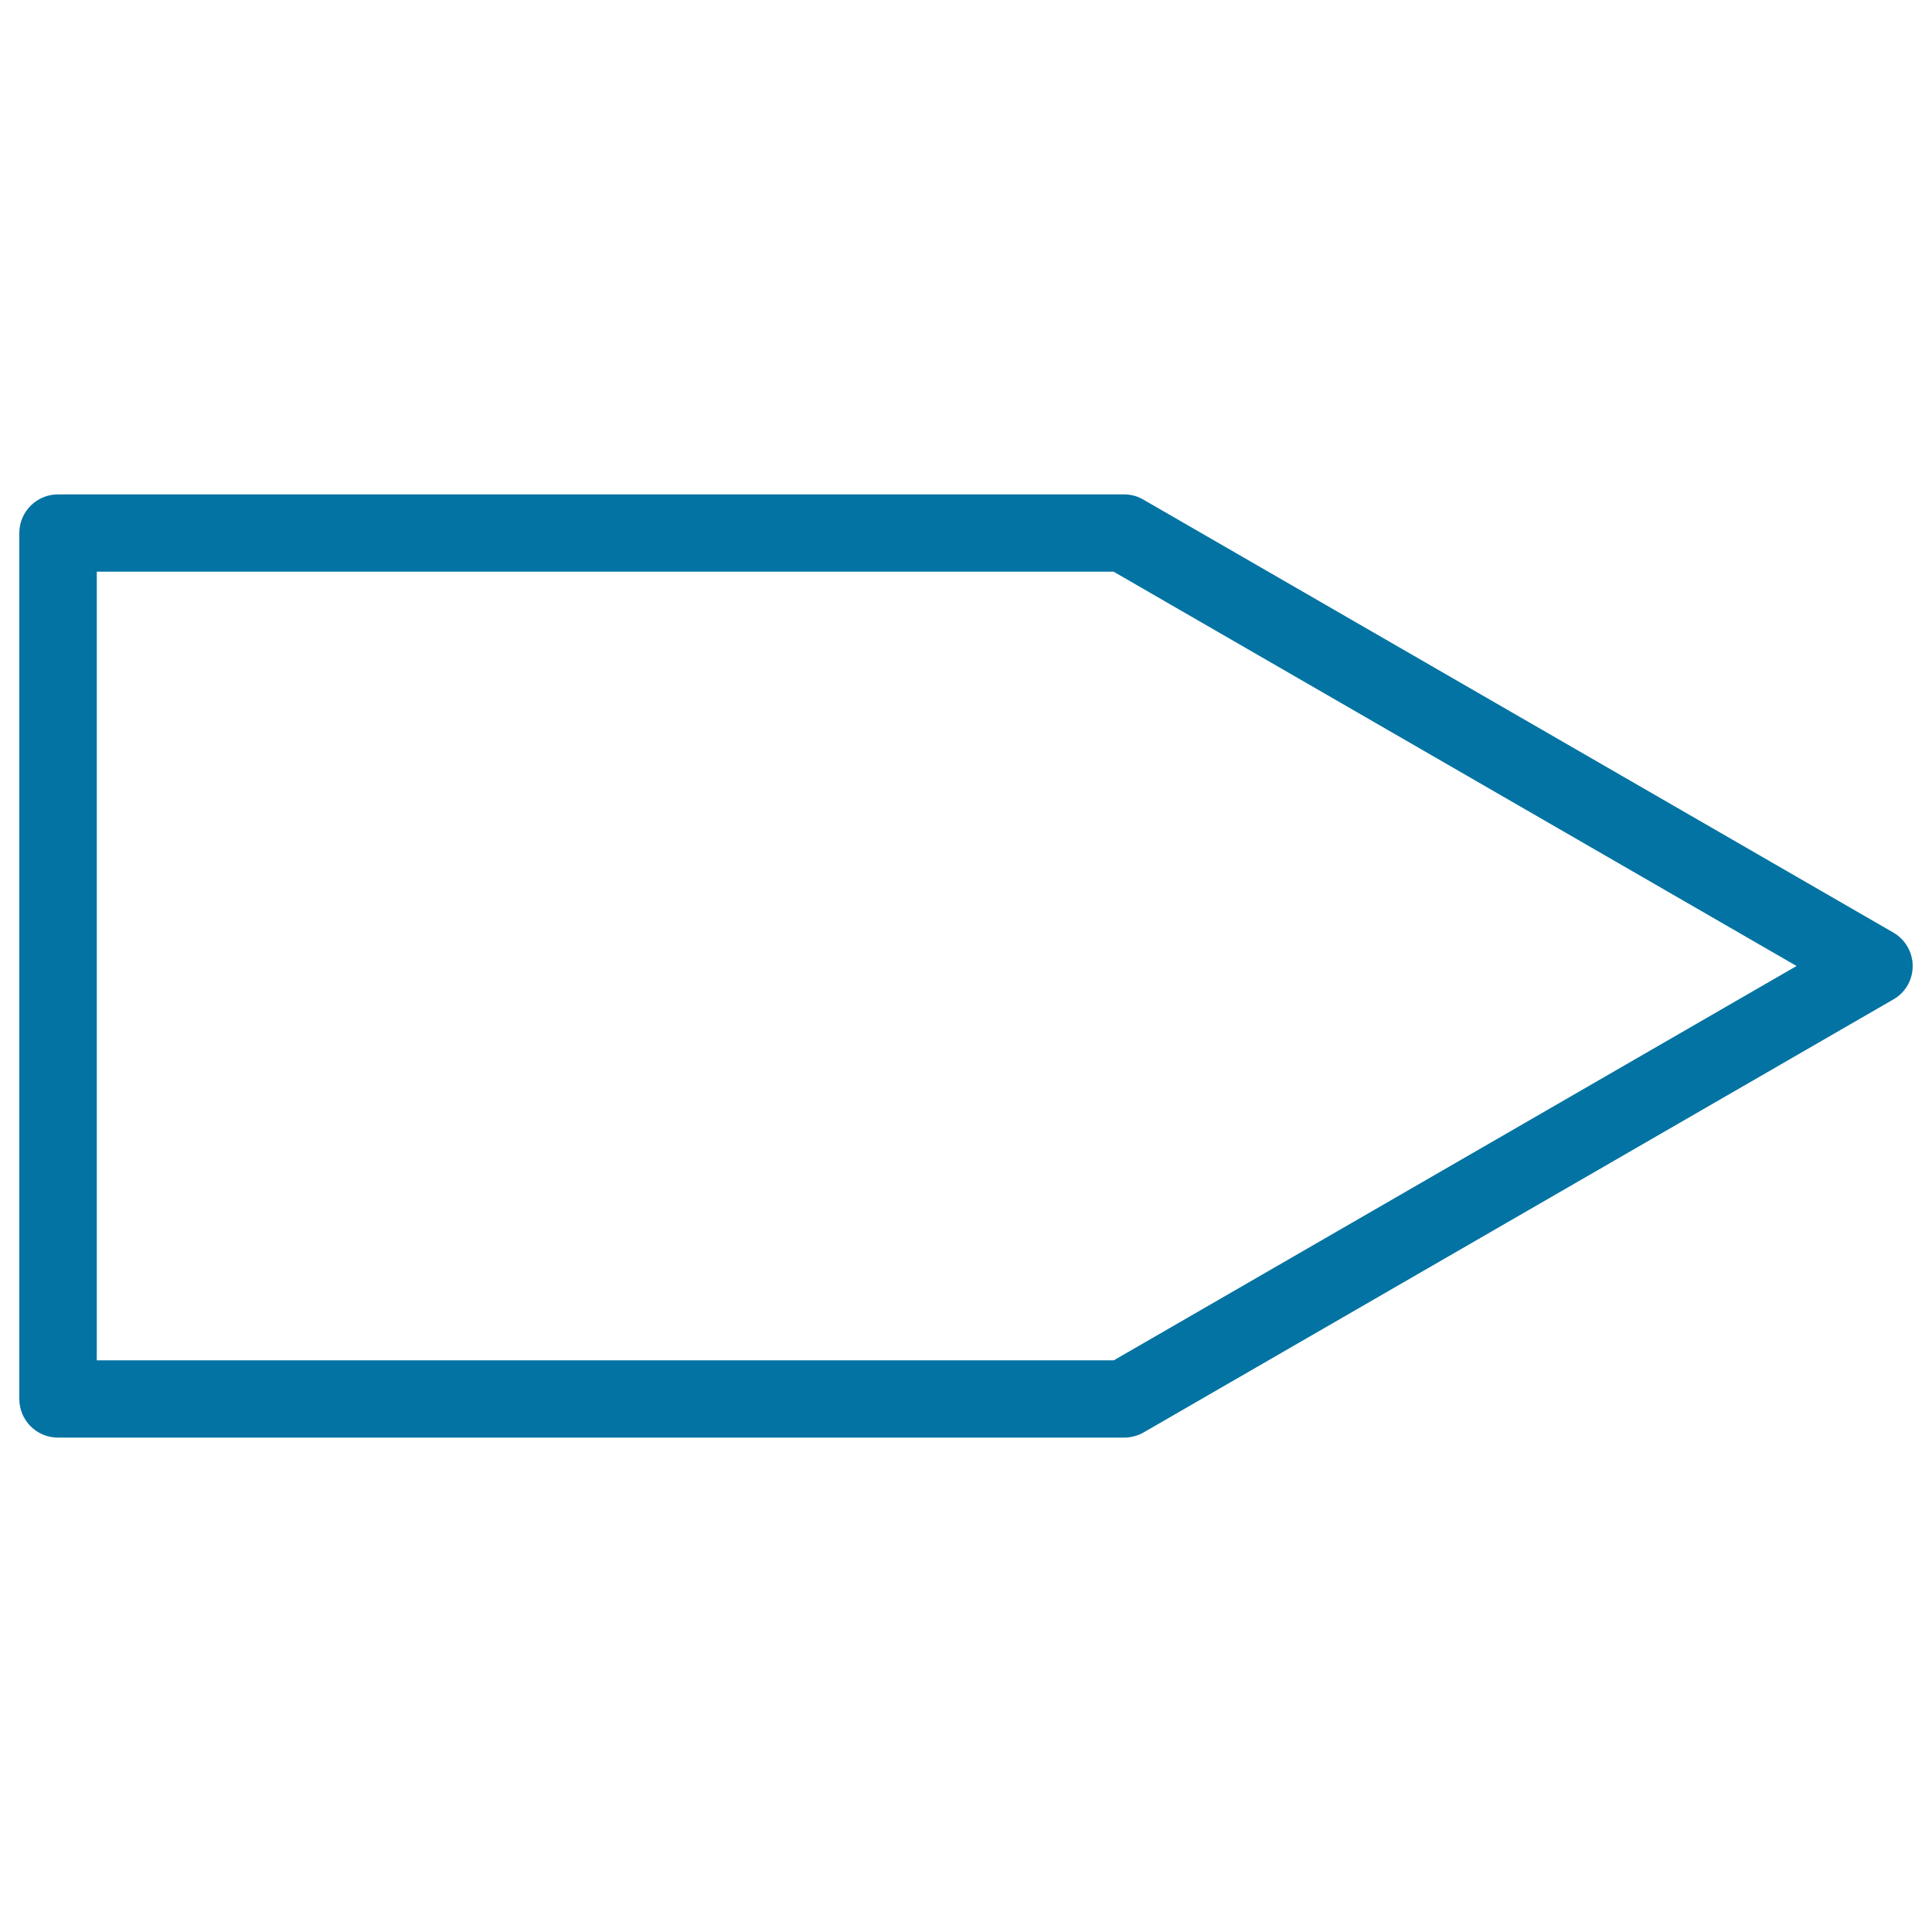
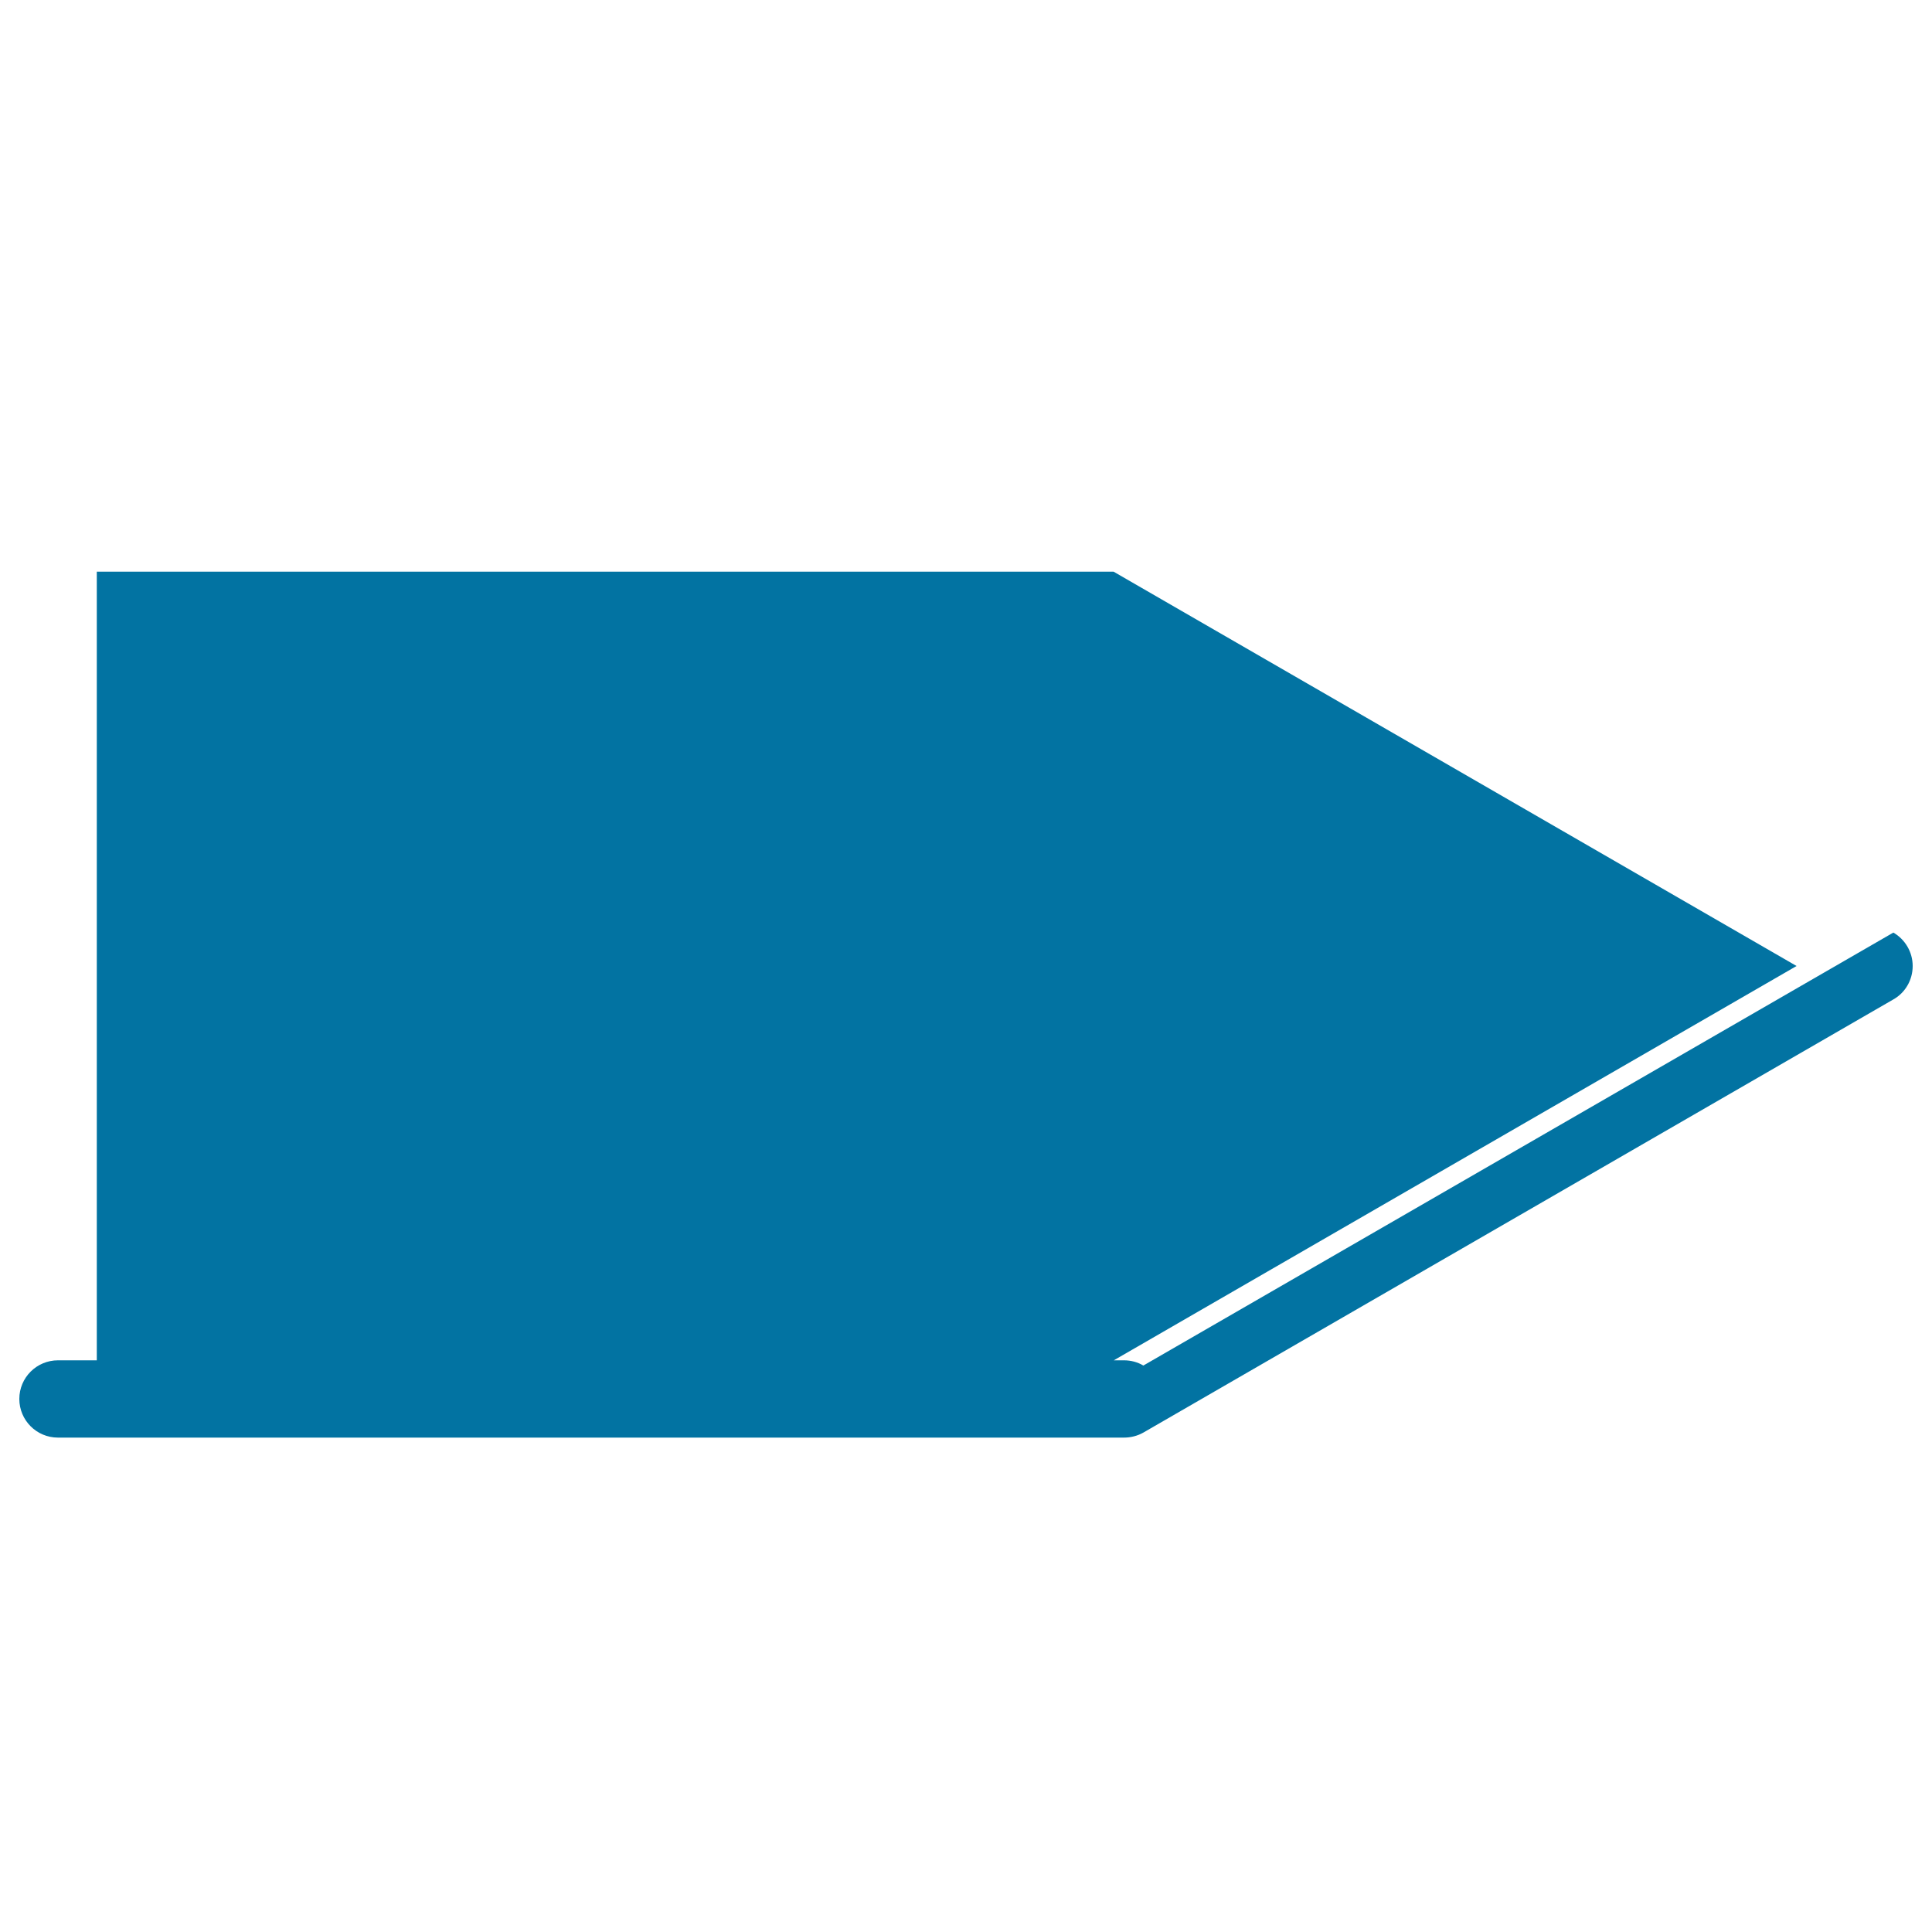
<svg xmlns="http://www.w3.org/2000/svg" viewBox="0 0 1000 1000" style="fill:#0273a2">
  <title>Right Arrow Outline SVG icon</title>
  <g>
    <g>
-       <path d="M581.8,744.1H30c-11.1,0-20-9-20-20V275.9c0-11.1,9-20,20-20h551.8c3.5,0,7,0.9,10,2.7L980,482.7c6.2,3.6,10,10.2,10,17.3c0,7.2-3.8,13.8-10,17.3L591.8,741.5C588.8,743.2,585.3,744.1,581.8,744.1z M50.1,704.1h526.4L929.9,500L576.4,295.9H50.1V704.1z" />
+       <path d="M581.8,744.1H30c-11.1,0-20-9-20-20c0-11.1,9-20,20-20h551.8c3.5,0,7,0.9,10,2.7L980,482.7c6.2,3.6,10,10.2,10,17.3c0,7.2-3.8,13.8-10,17.3L591.8,741.5C588.8,743.2,585.3,744.1,581.8,744.1z M50.1,704.1h526.4L929.9,500L576.4,295.9H50.1V704.1z" />
    </g>
  </g>
</svg>